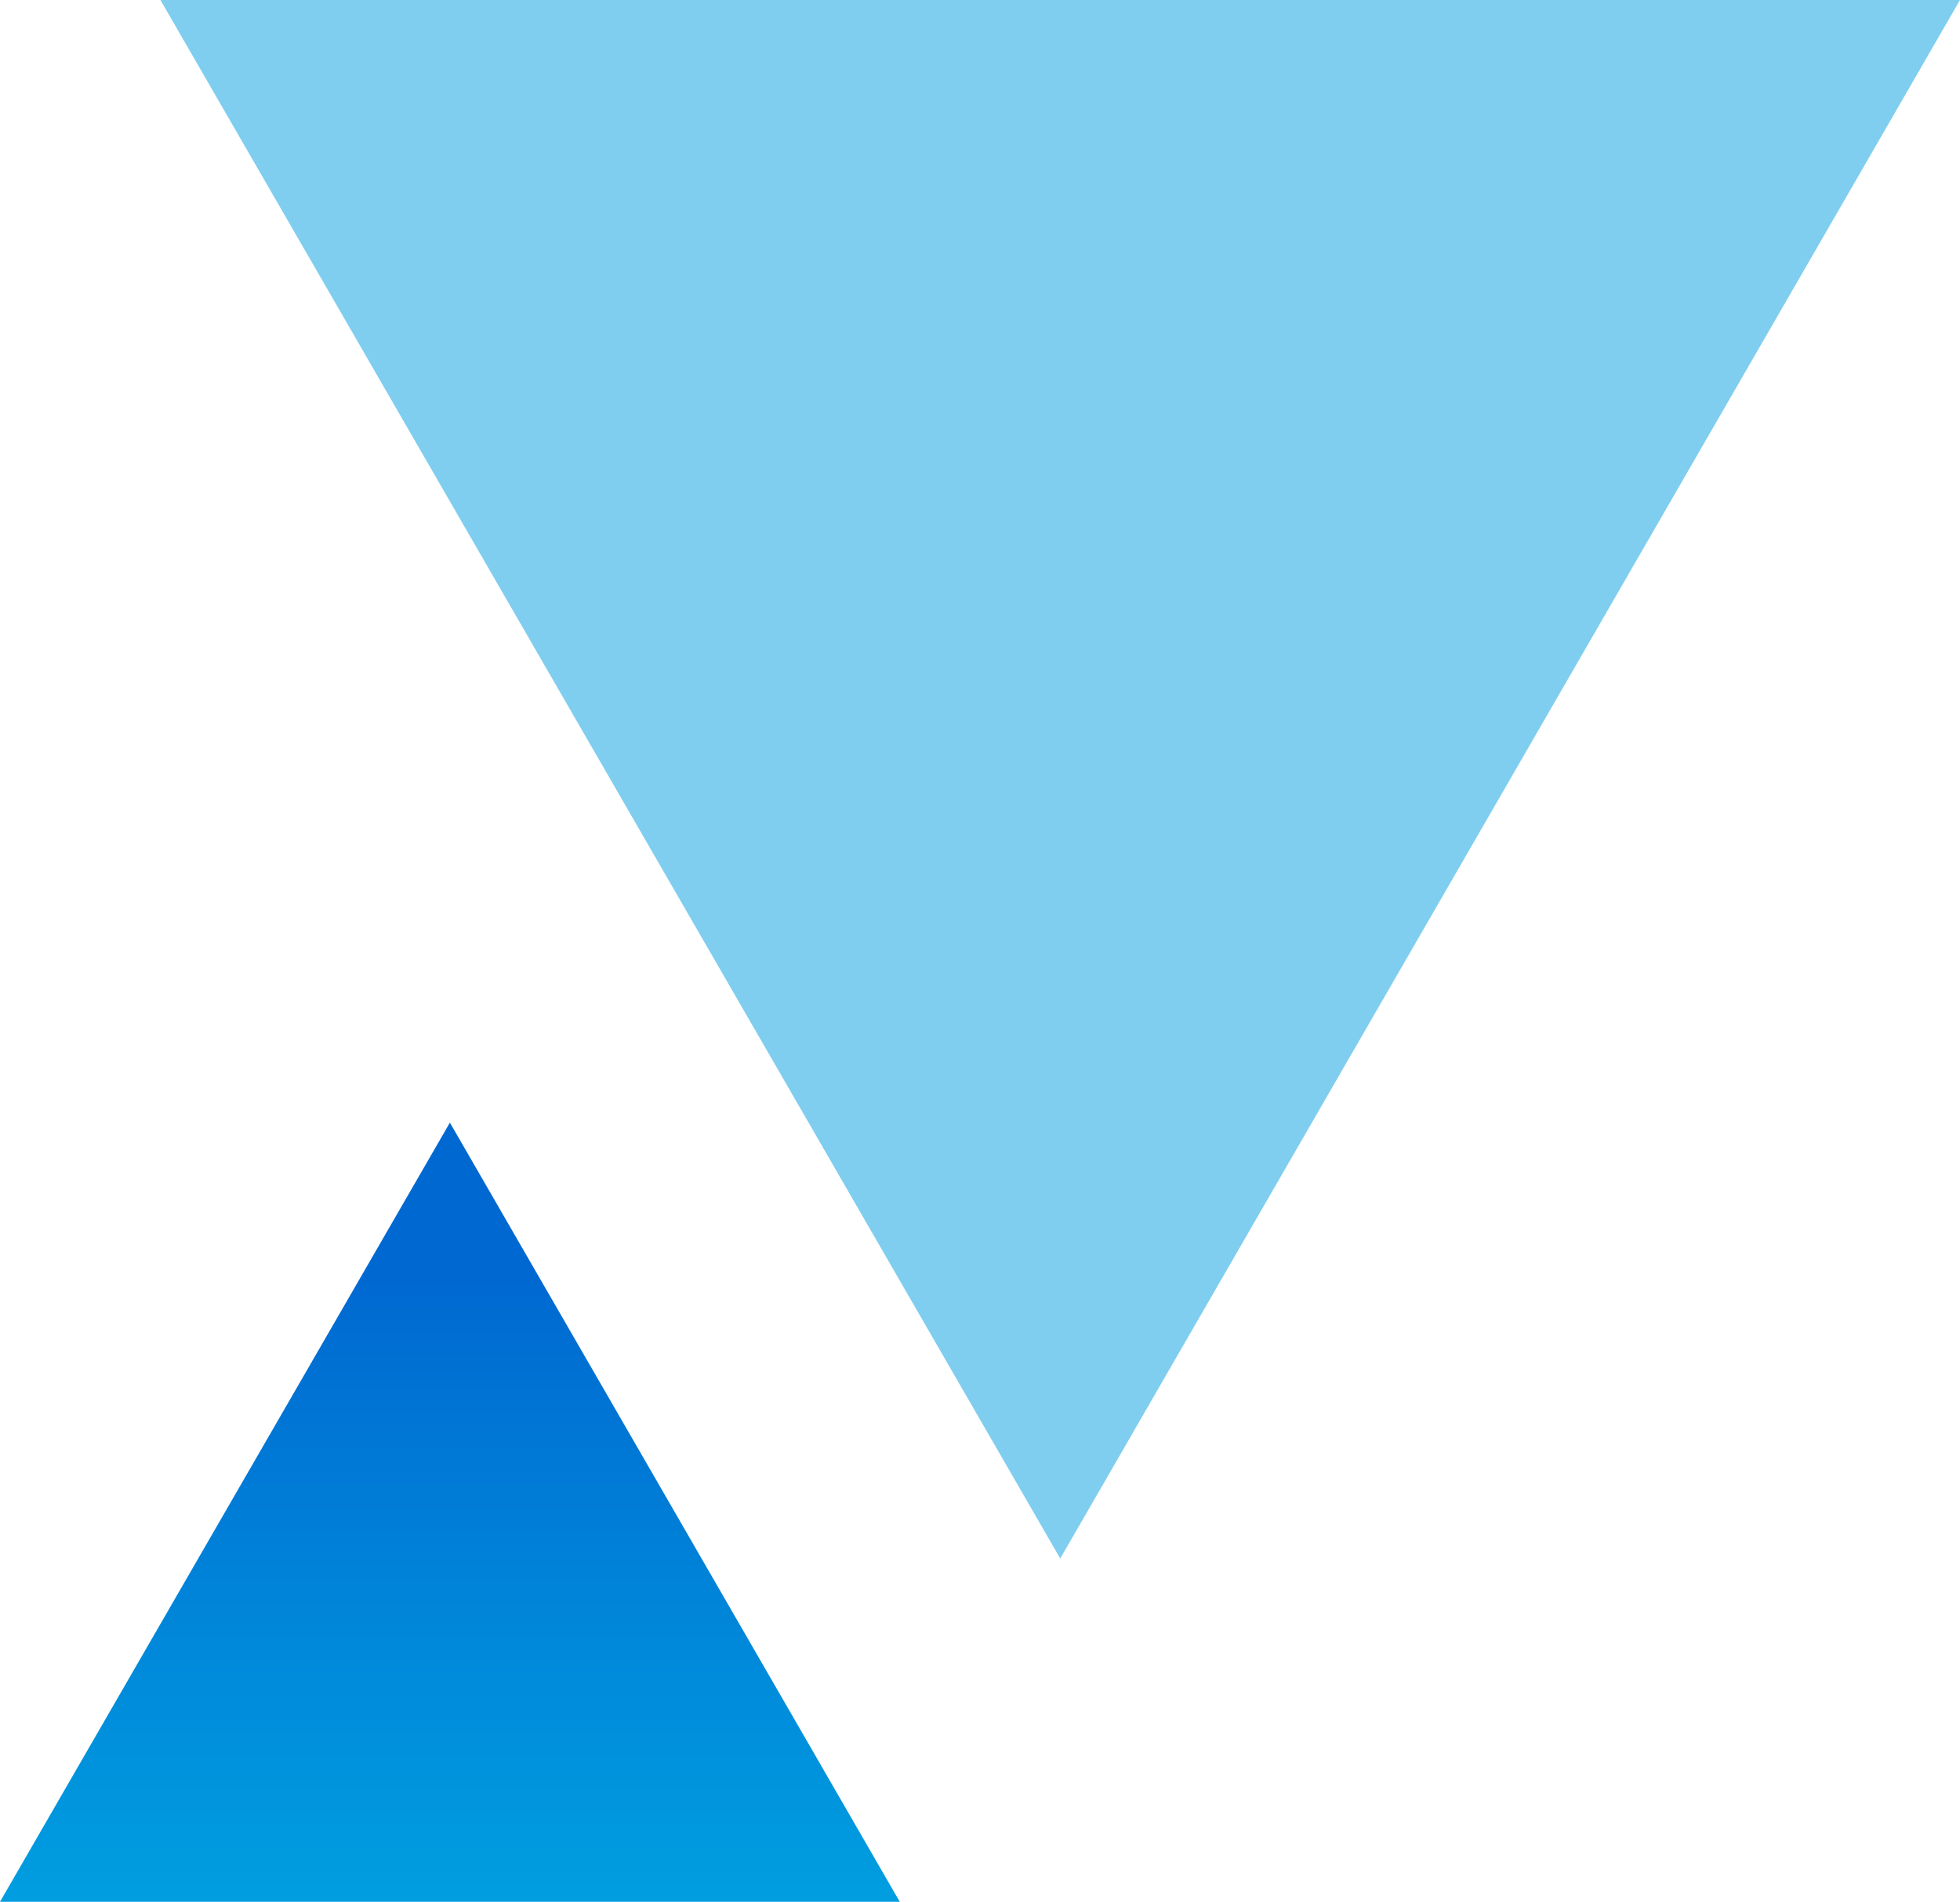
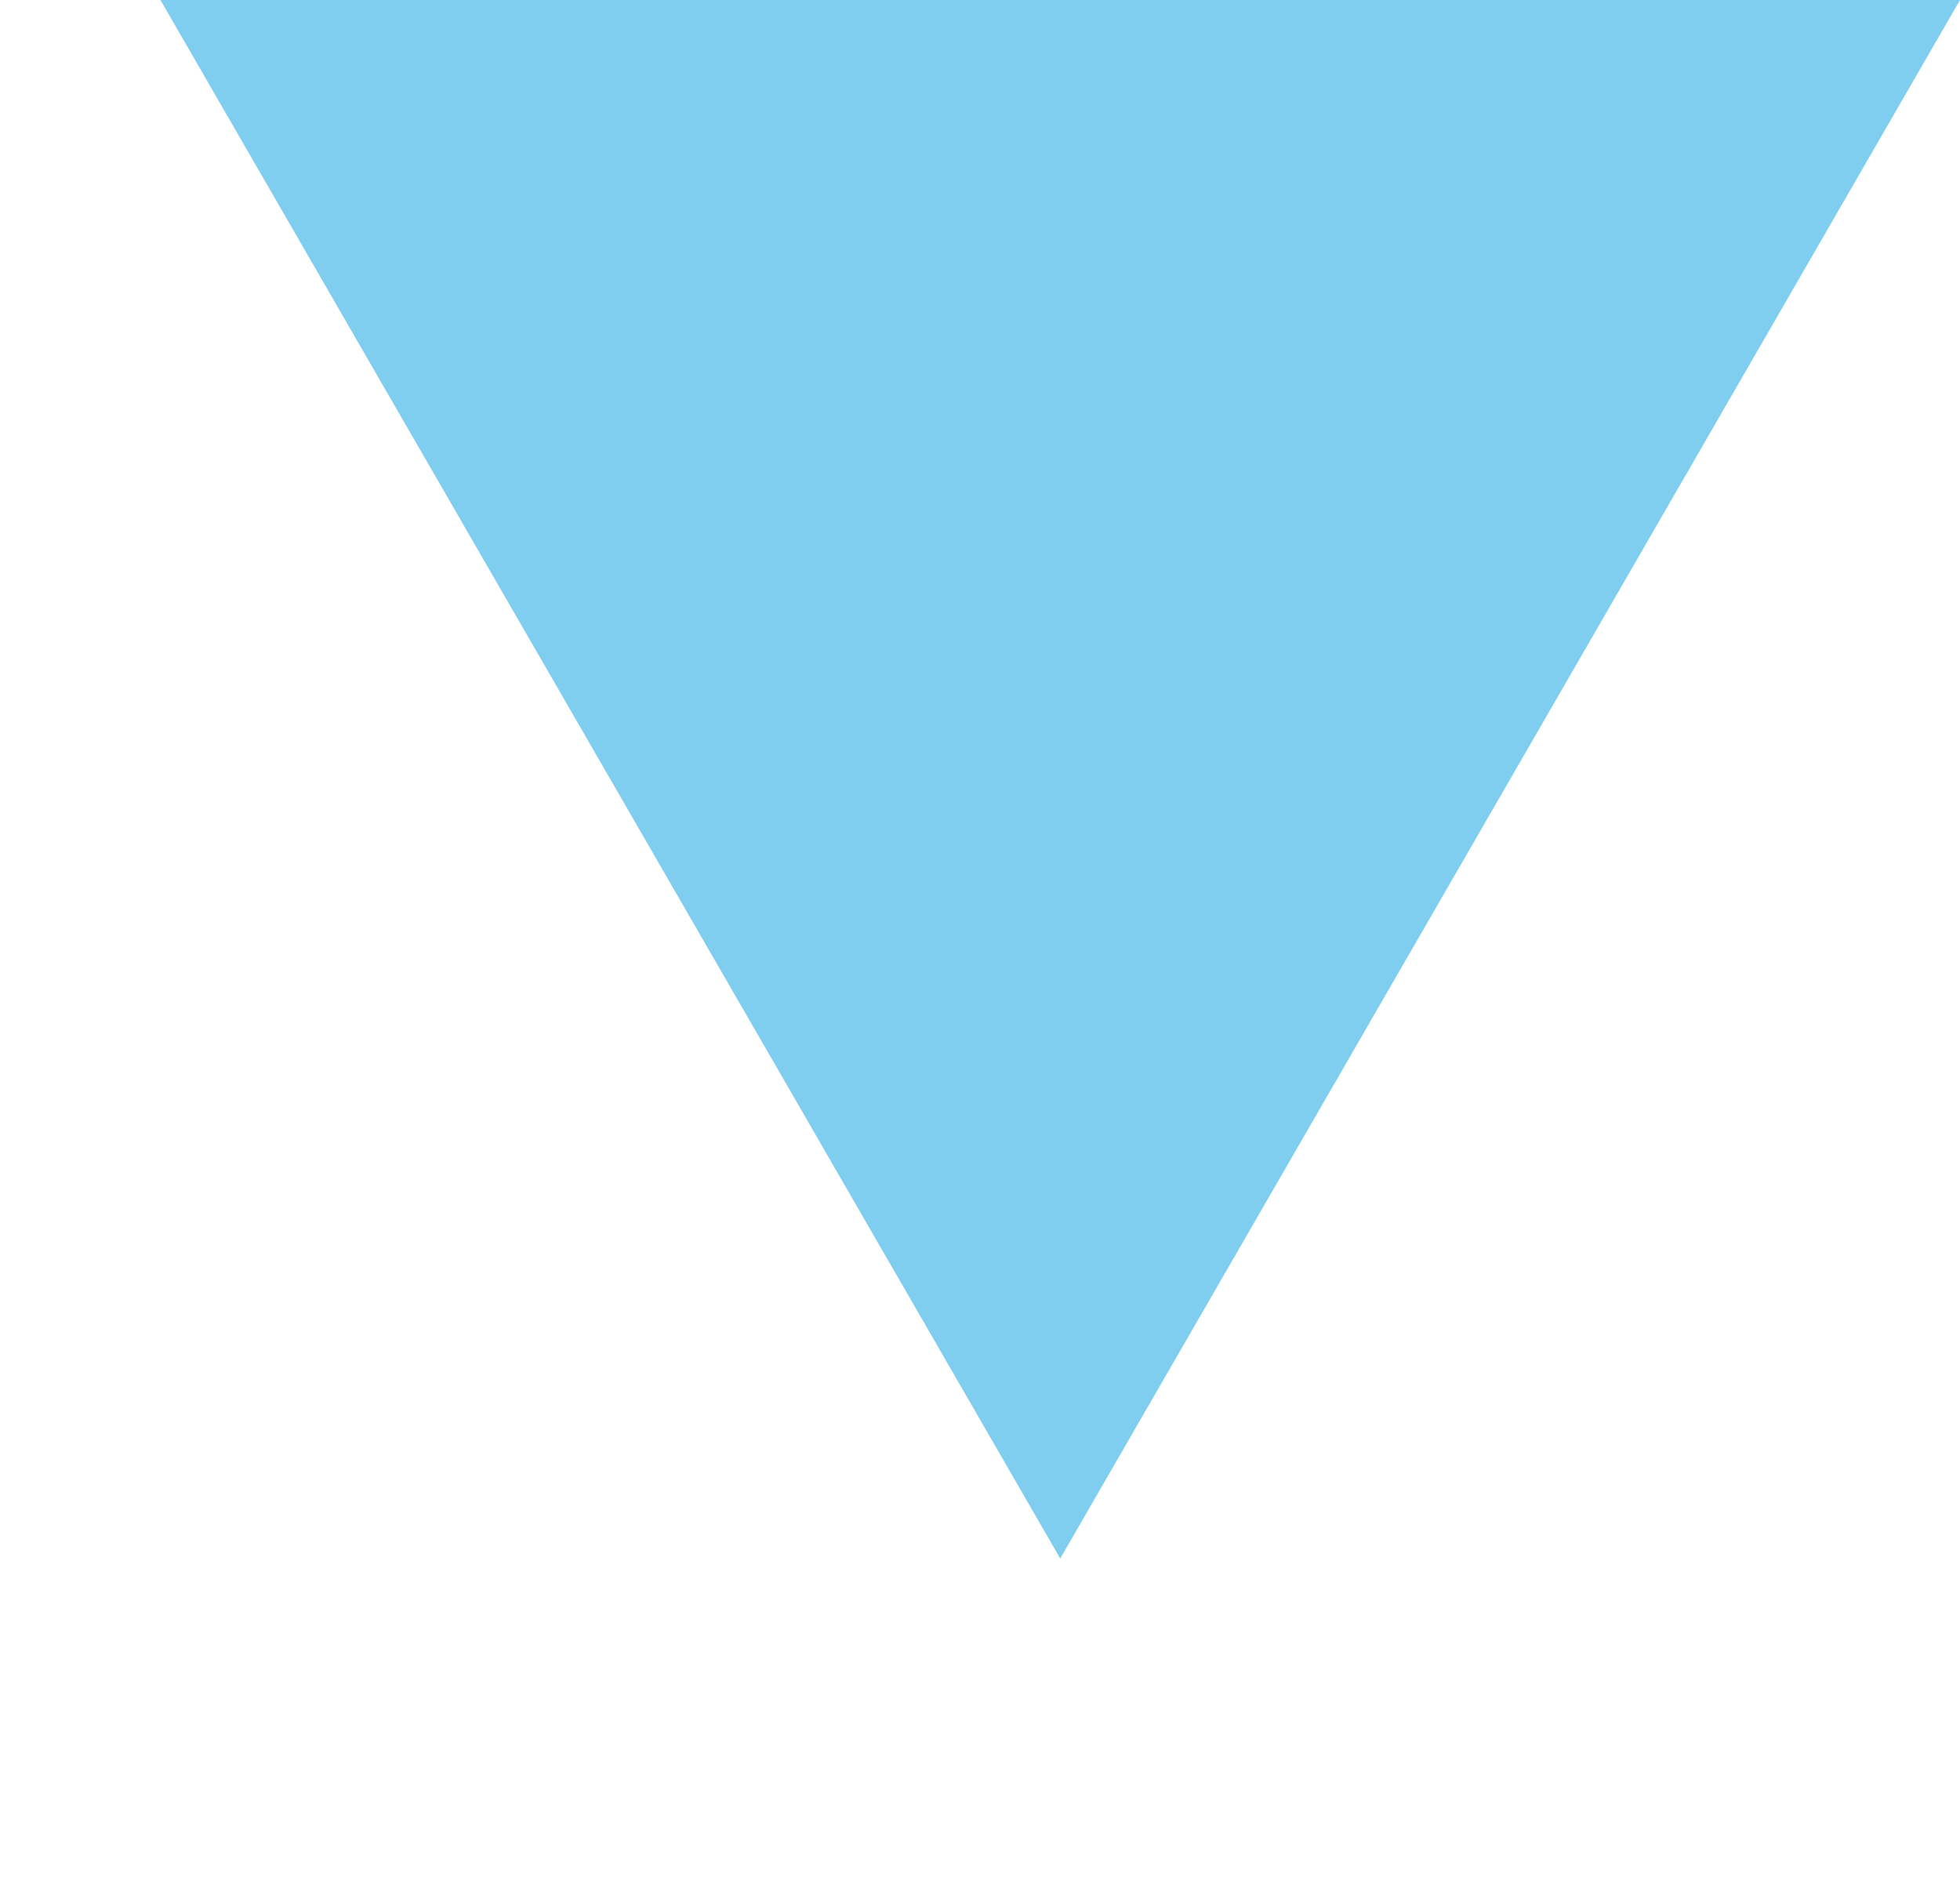
<svg xmlns="http://www.w3.org/2000/svg" width="68.927" height="66.883" viewBox="0 0 68.927 66.883">
  <defs>
    <style>.a{fill:#009ee0;opacity:0.5;}.b{fill:url(#a);}</style>
    <linearGradient id="a" x1="0.5" x2="0.5" y2="1" gradientUnits="objectBoundingBox">
      <stop offset="0" stop-color="#0068d1" />
      <stop offset="0.184" stop-color="#0068d1" />
      <stop offset="1" stop-color="#009ee0" />
    </linearGradient>
  </defs>
  <g transform="translate(-646.358 -1637.275)">
    <path class="a" d="M31.642,0,0,54.808H63.285Z" transform="translate(715.285 1692.083) rotate(180)" />
-     <path class="b" d="M15.821,0,0,27.4H31.642Z" transform="translate(646.358 1676.754)" />
  </g>
</svg>